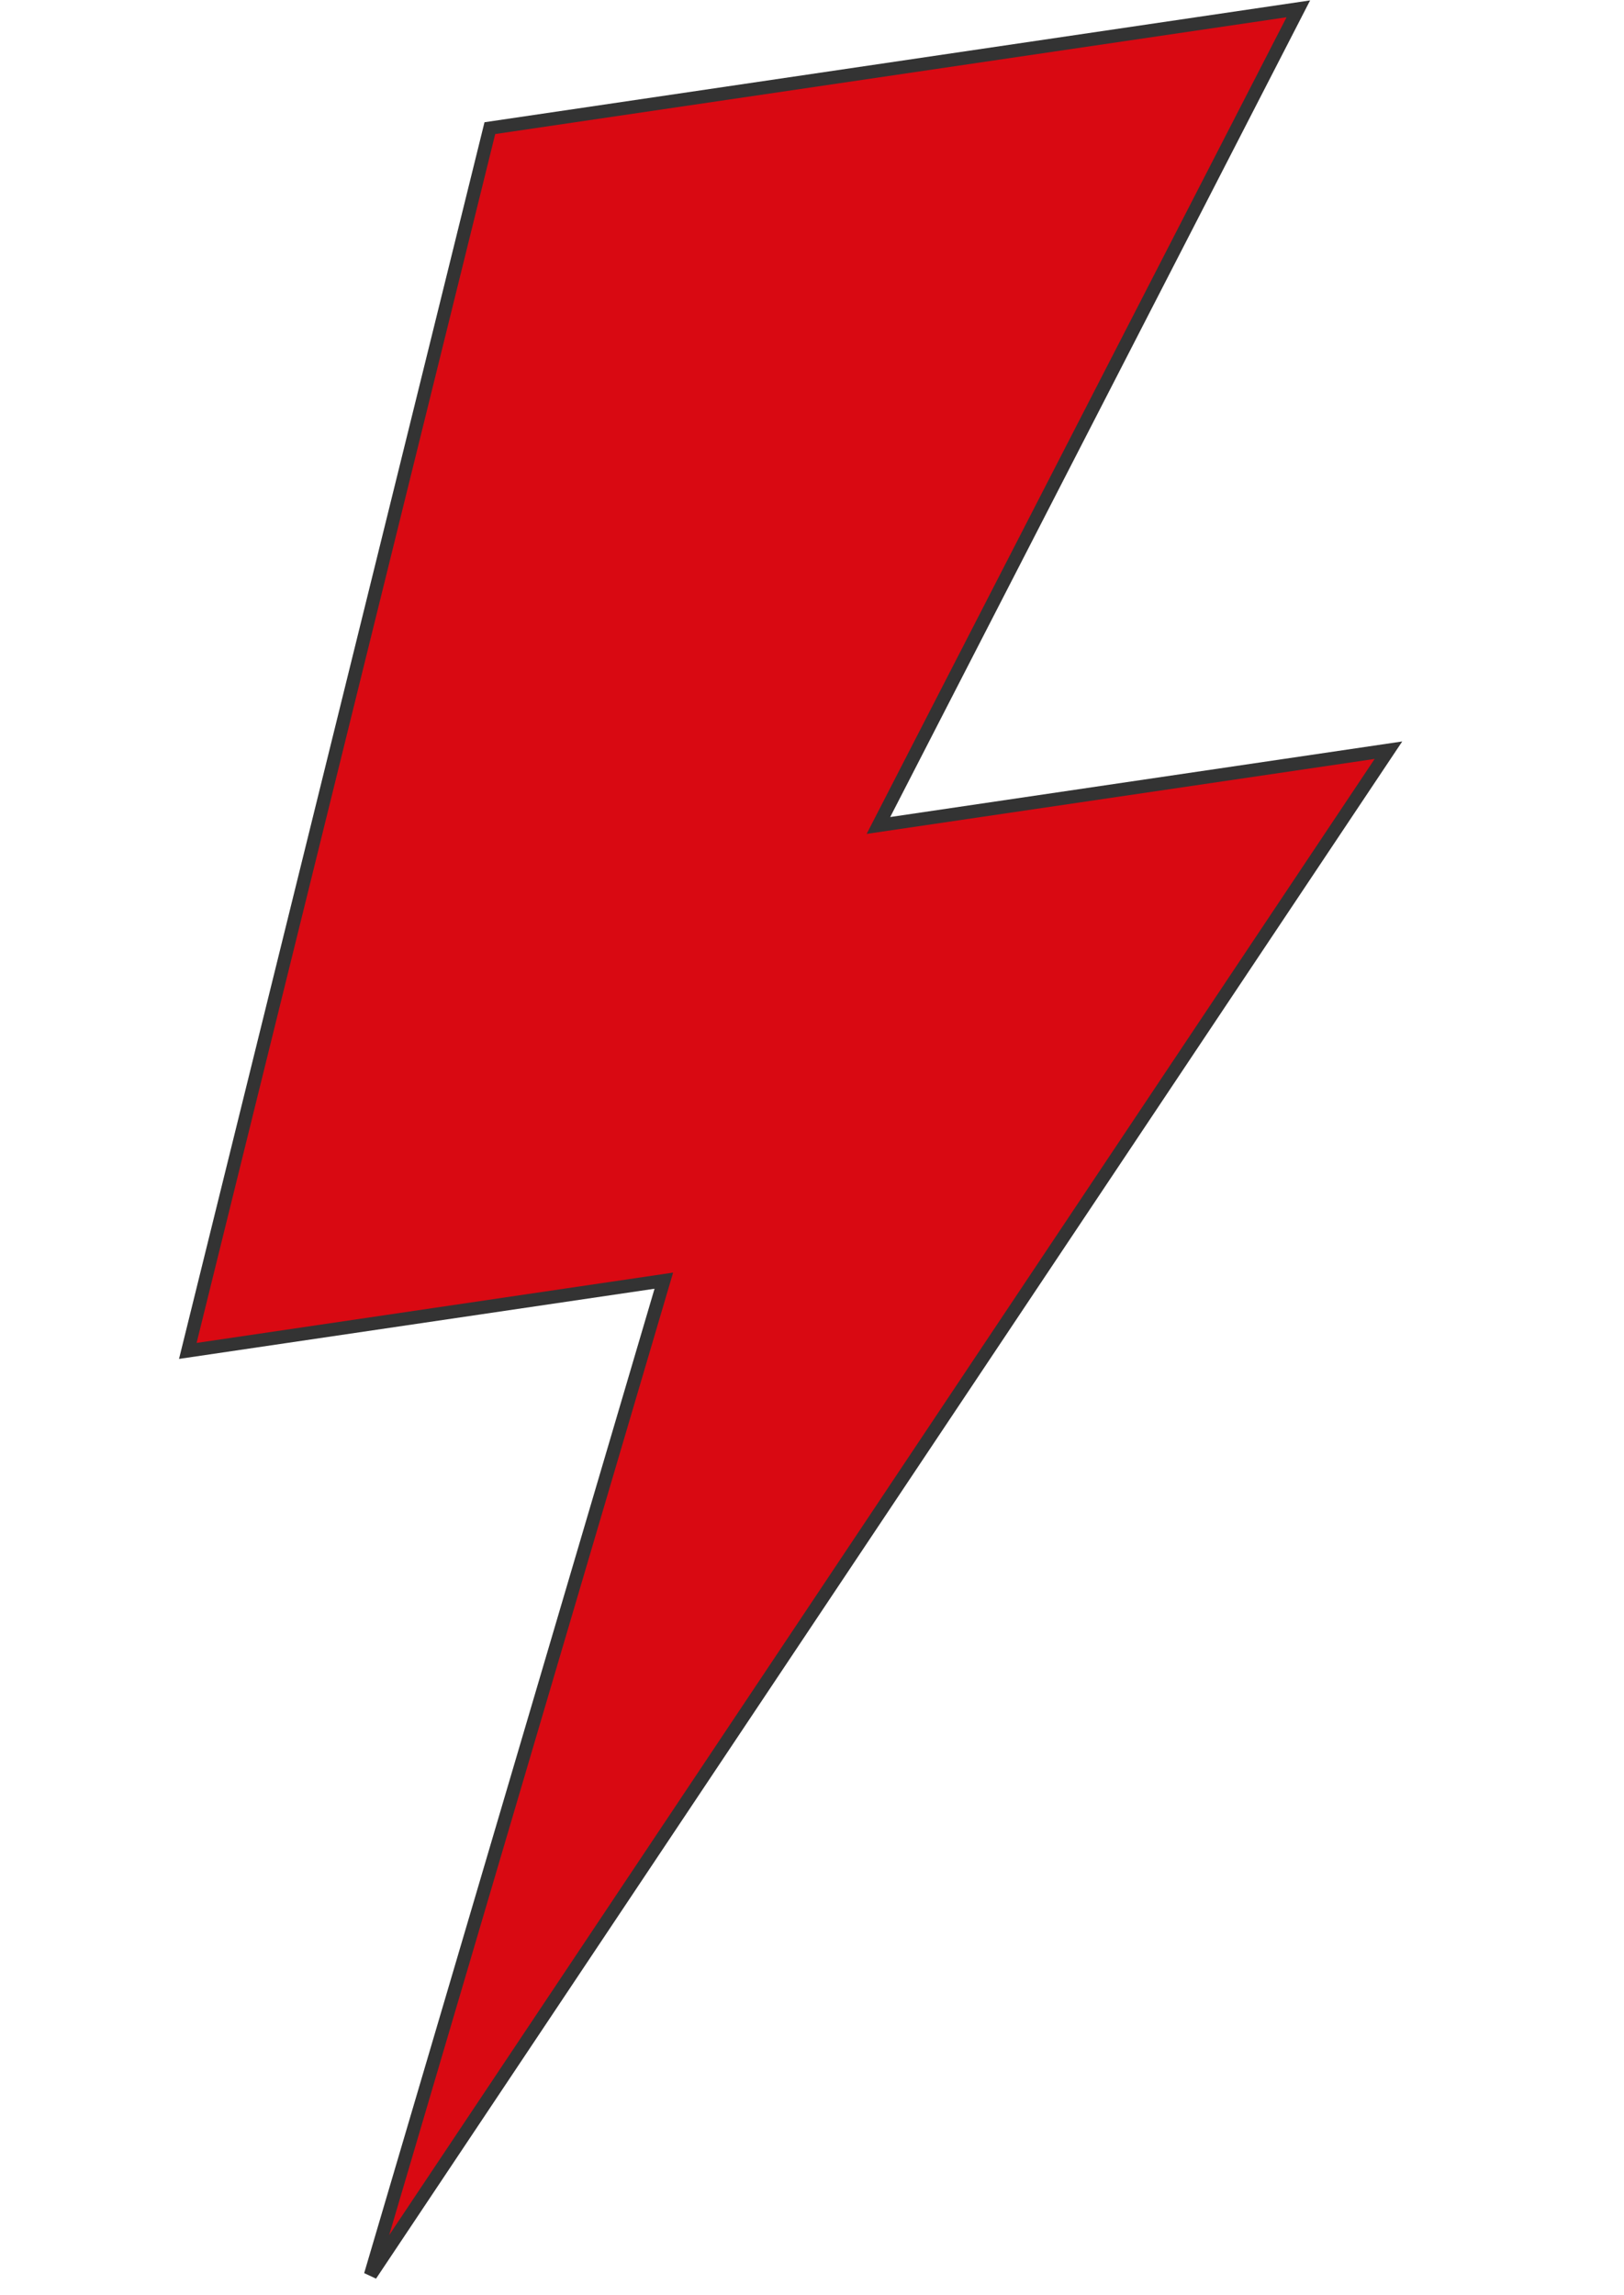
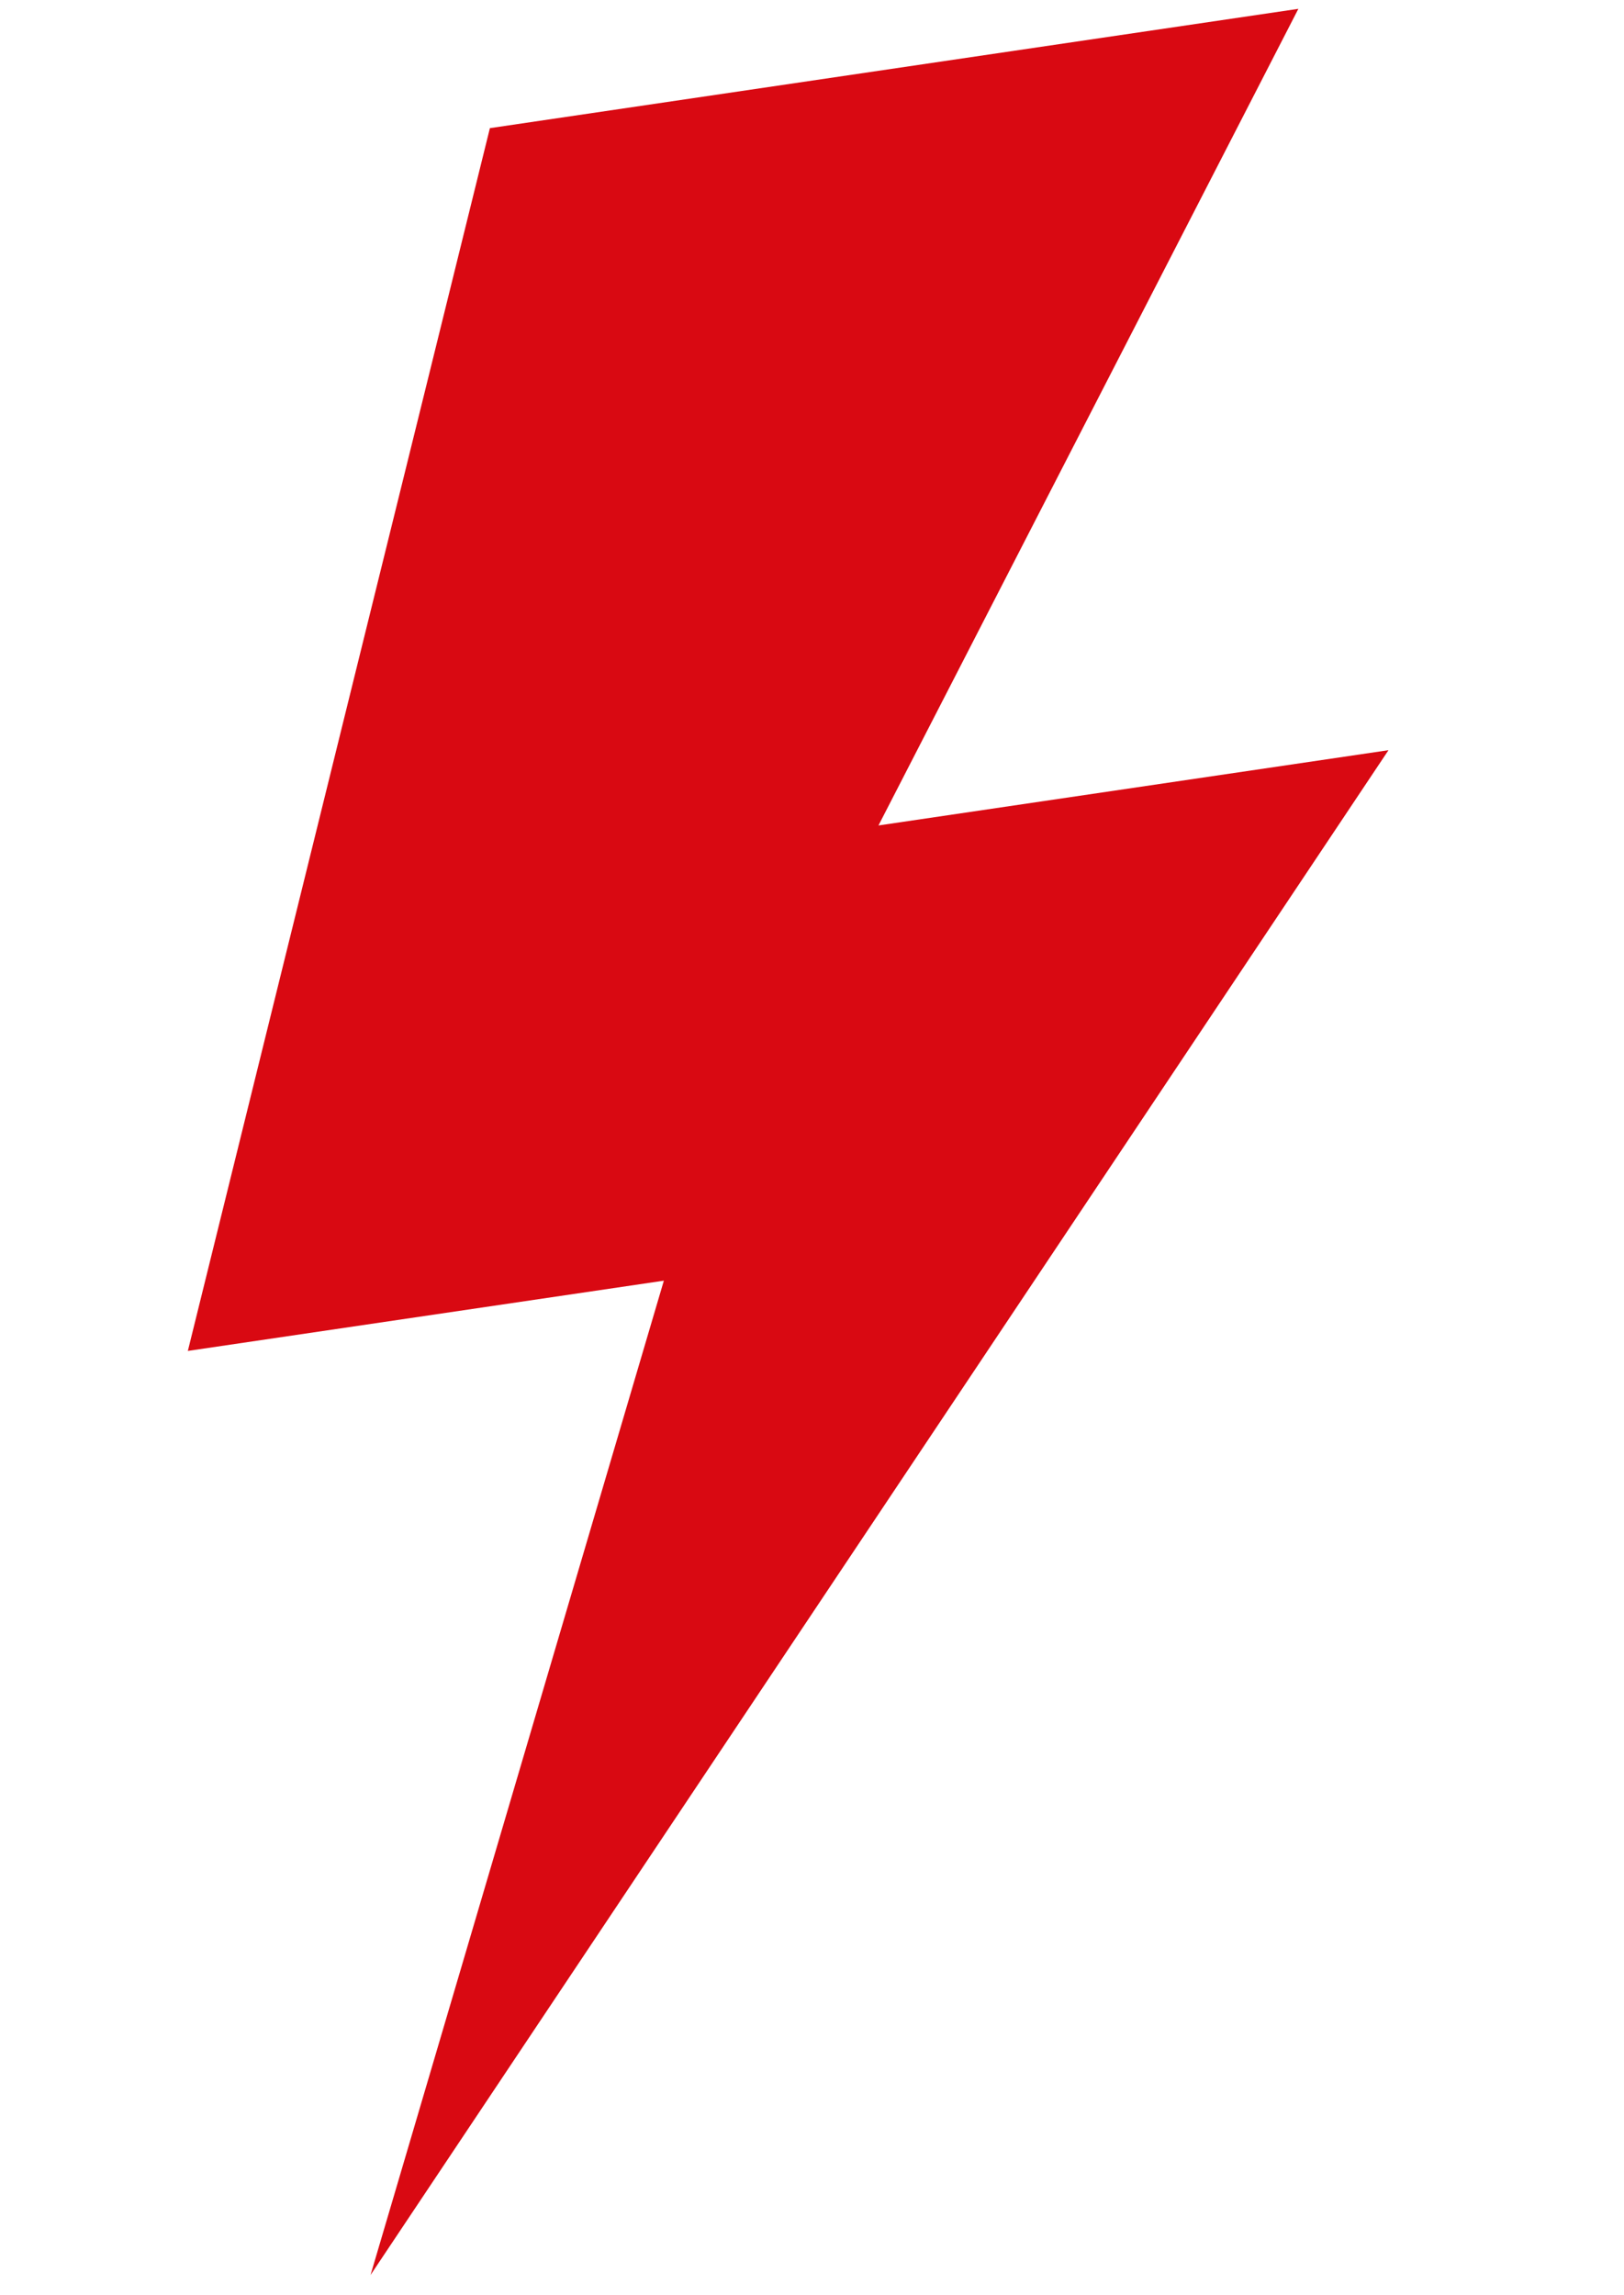
<svg xmlns="http://www.w3.org/2000/svg" width="184" height="260" viewBox="0 0 184 260" fill="none">
  <path d="M157.316 84.998L41.984 257.761L75.215 145.103L21.283 153.063L55.505 14.52L147.105 1L99.531 93.527L157.316 84.998Z" fill="#D90912" />
-   <path fill-rule="evenodd" clip-rule="evenodd" d="M54.894 13.851L148.436 0.045L100.861 92.572L158.874 84.009L42.604 258.178L41.261 257.549L74.16 146.016L20.283 153.968L54.894 13.851ZM56.108 15.188L22.275 152.158L76.263 144.189L44.095 253.242L155.75 85.987L98.192 94.482L145.767 1.955L56.108 15.188Z" fill="#333333" />
</svg>